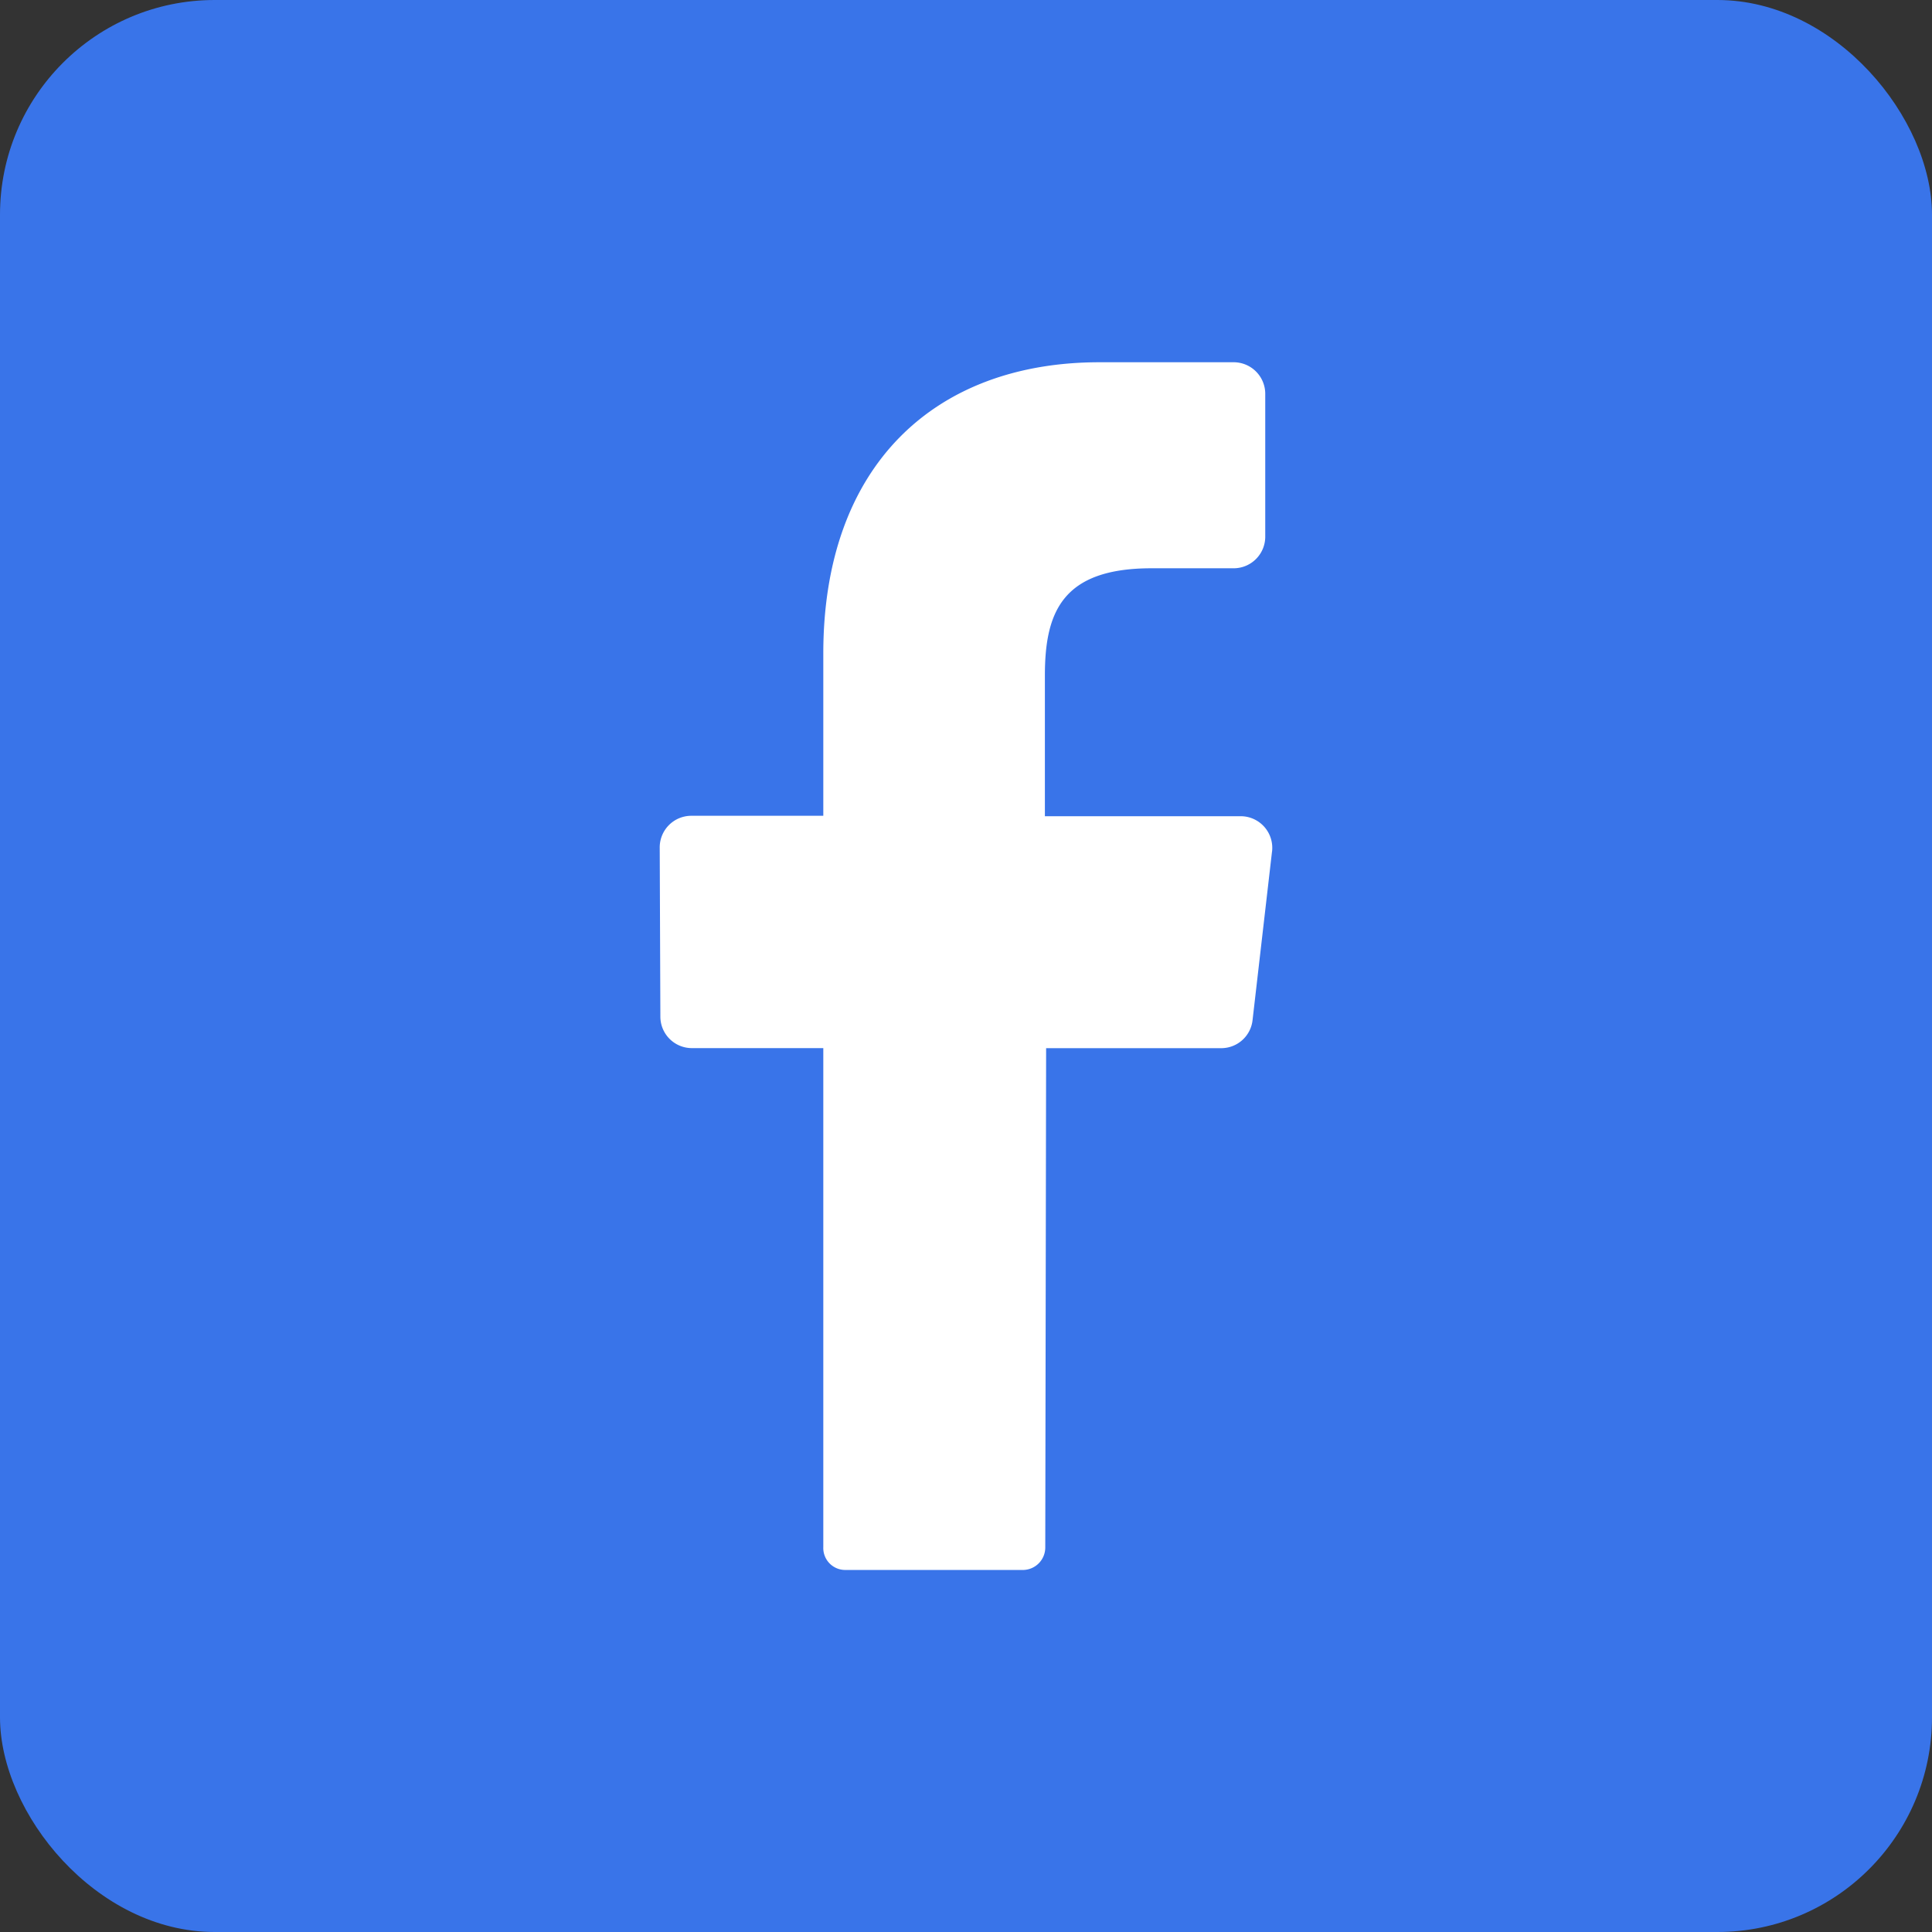
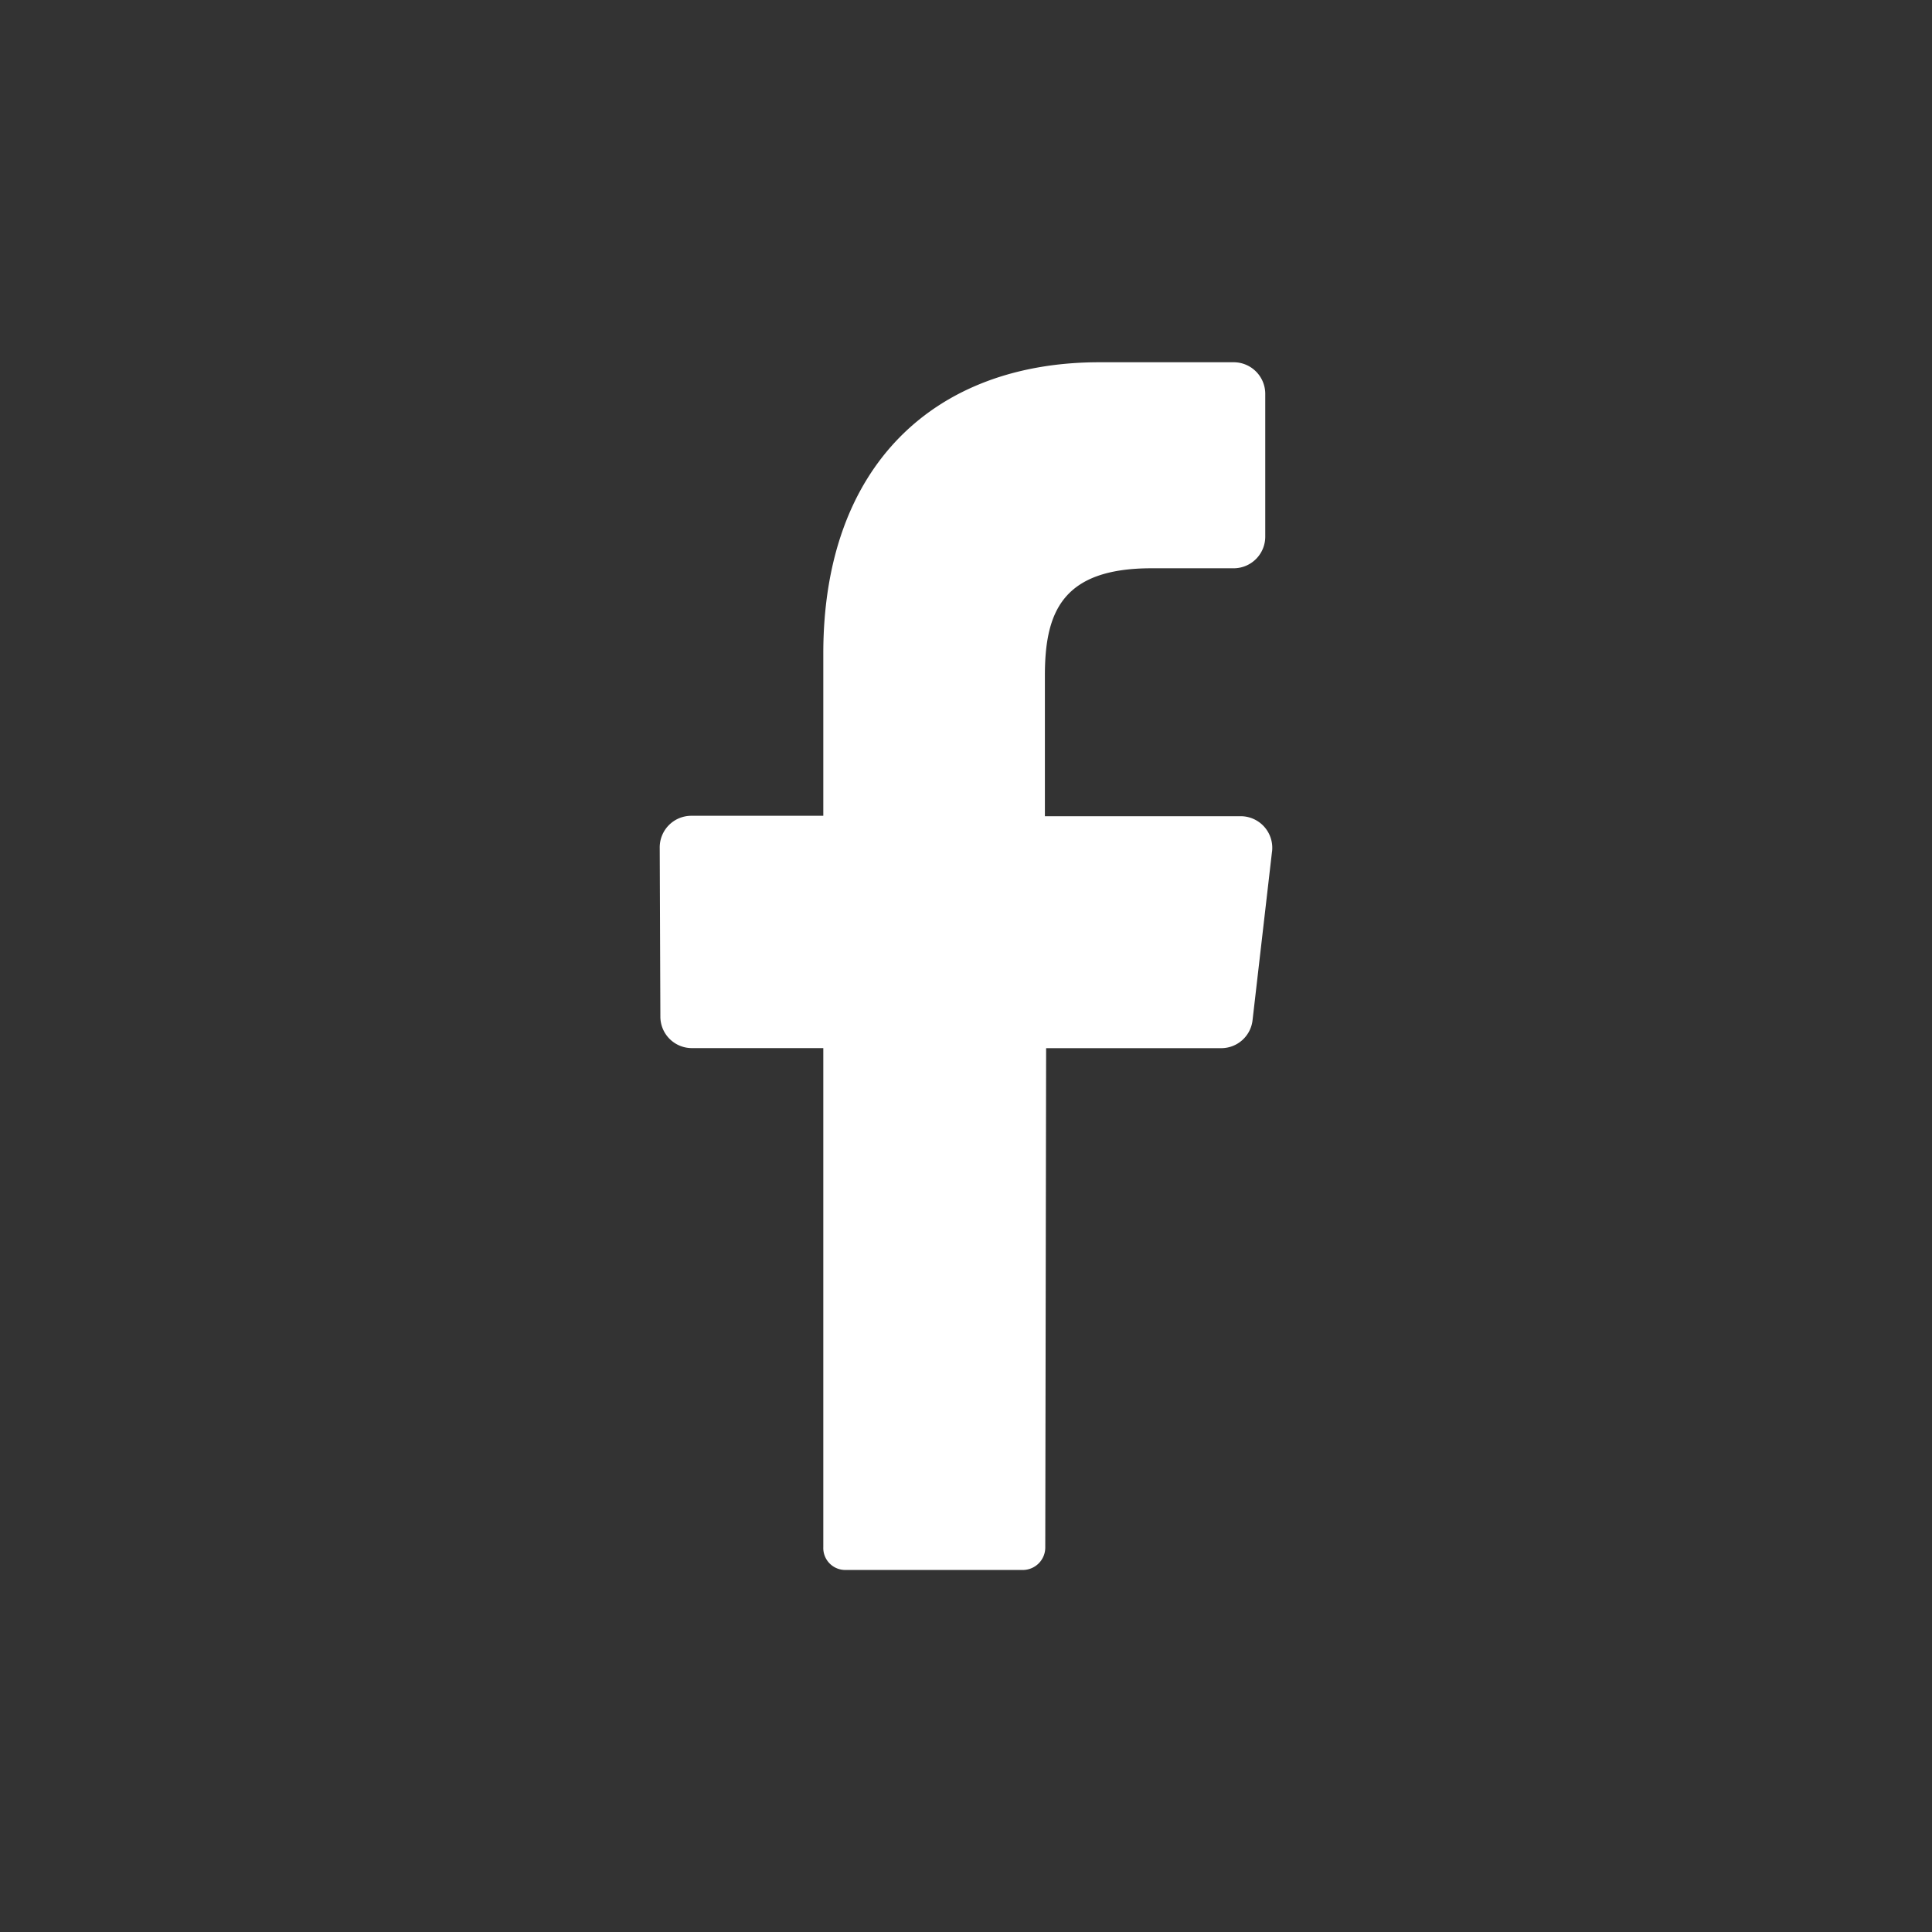
<svg xmlns="http://www.w3.org/2000/svg" width="36" height="36" viewBox="0 0 36 36">
  <rect x="0" y="0" width="36" height="36" fill="#333333" stroke="none" />
  <defs>
    <clipPath id="clip-path">
      <rect id="background" width="36" height="36" rx="4" fill="#3974e9" />
    </clipPath>
  </defs>
  <g id="Mask_Group_119133" data-name="Mask Group 119133" clip-path="url(#clip-path)">
    <g id="facebook">
-       <rect id="background-2" data-name="background" width="36" height="36" rx="4" fill="#3974e9" />
      <path id="icon" d="M71.509,42.119l-.362,3.136a.587.587,0,0,1-.577.526H67.3l-.016,9.3a.419.419,0,0,1-.409.423H63.557a.409.409,0,0,1-.409-.425V45.78H60.693a.587.587,0,0,1-.581-.593L60.1,42.051a.589.589,0,0,1,.581-.6h2.467V38.427c0-3.514,2.086-5.427,5.146-5.427H70.8a.589.589,0,0,1,.583.6v2.639a.589.589,0,0,1-.583.6H69.263c-1.663,0-1.986.818-1.986,2v2.62h3.655a.589.589,0,0,1,.577.665Z" transform="translate(-47.807 -26.25)" fill="#fff" />
    </g>
  </g>
</svg>